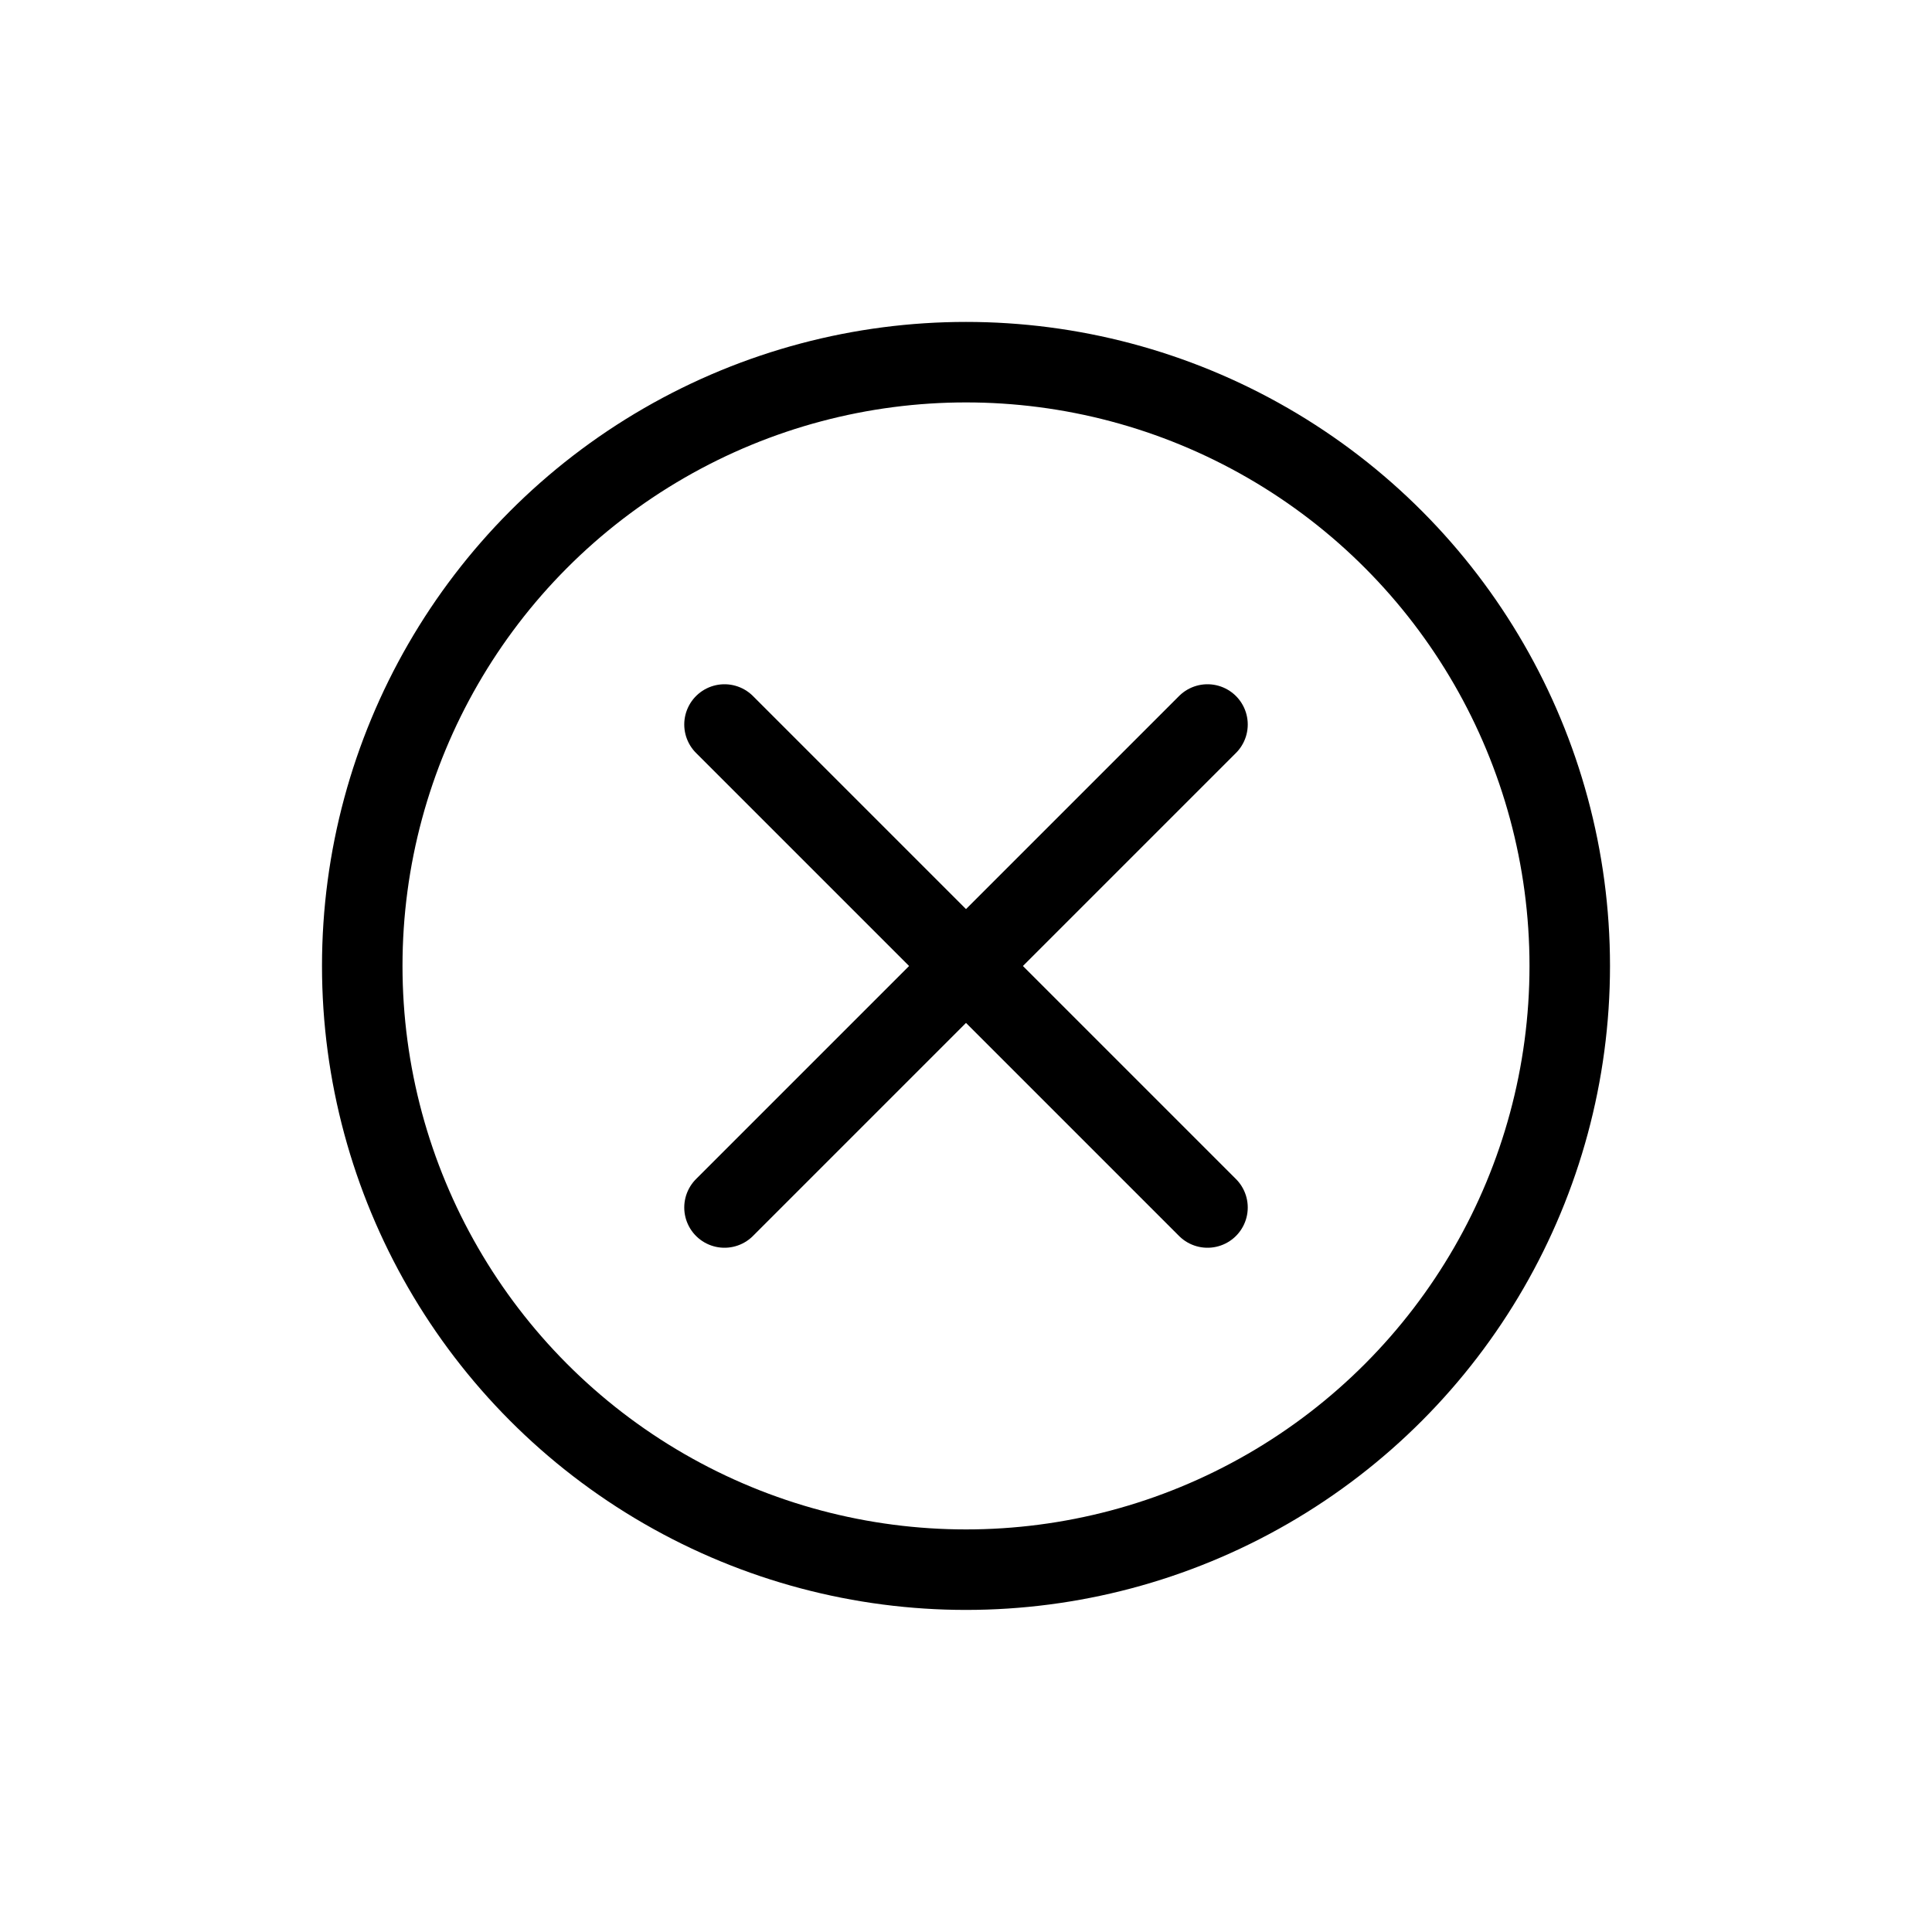
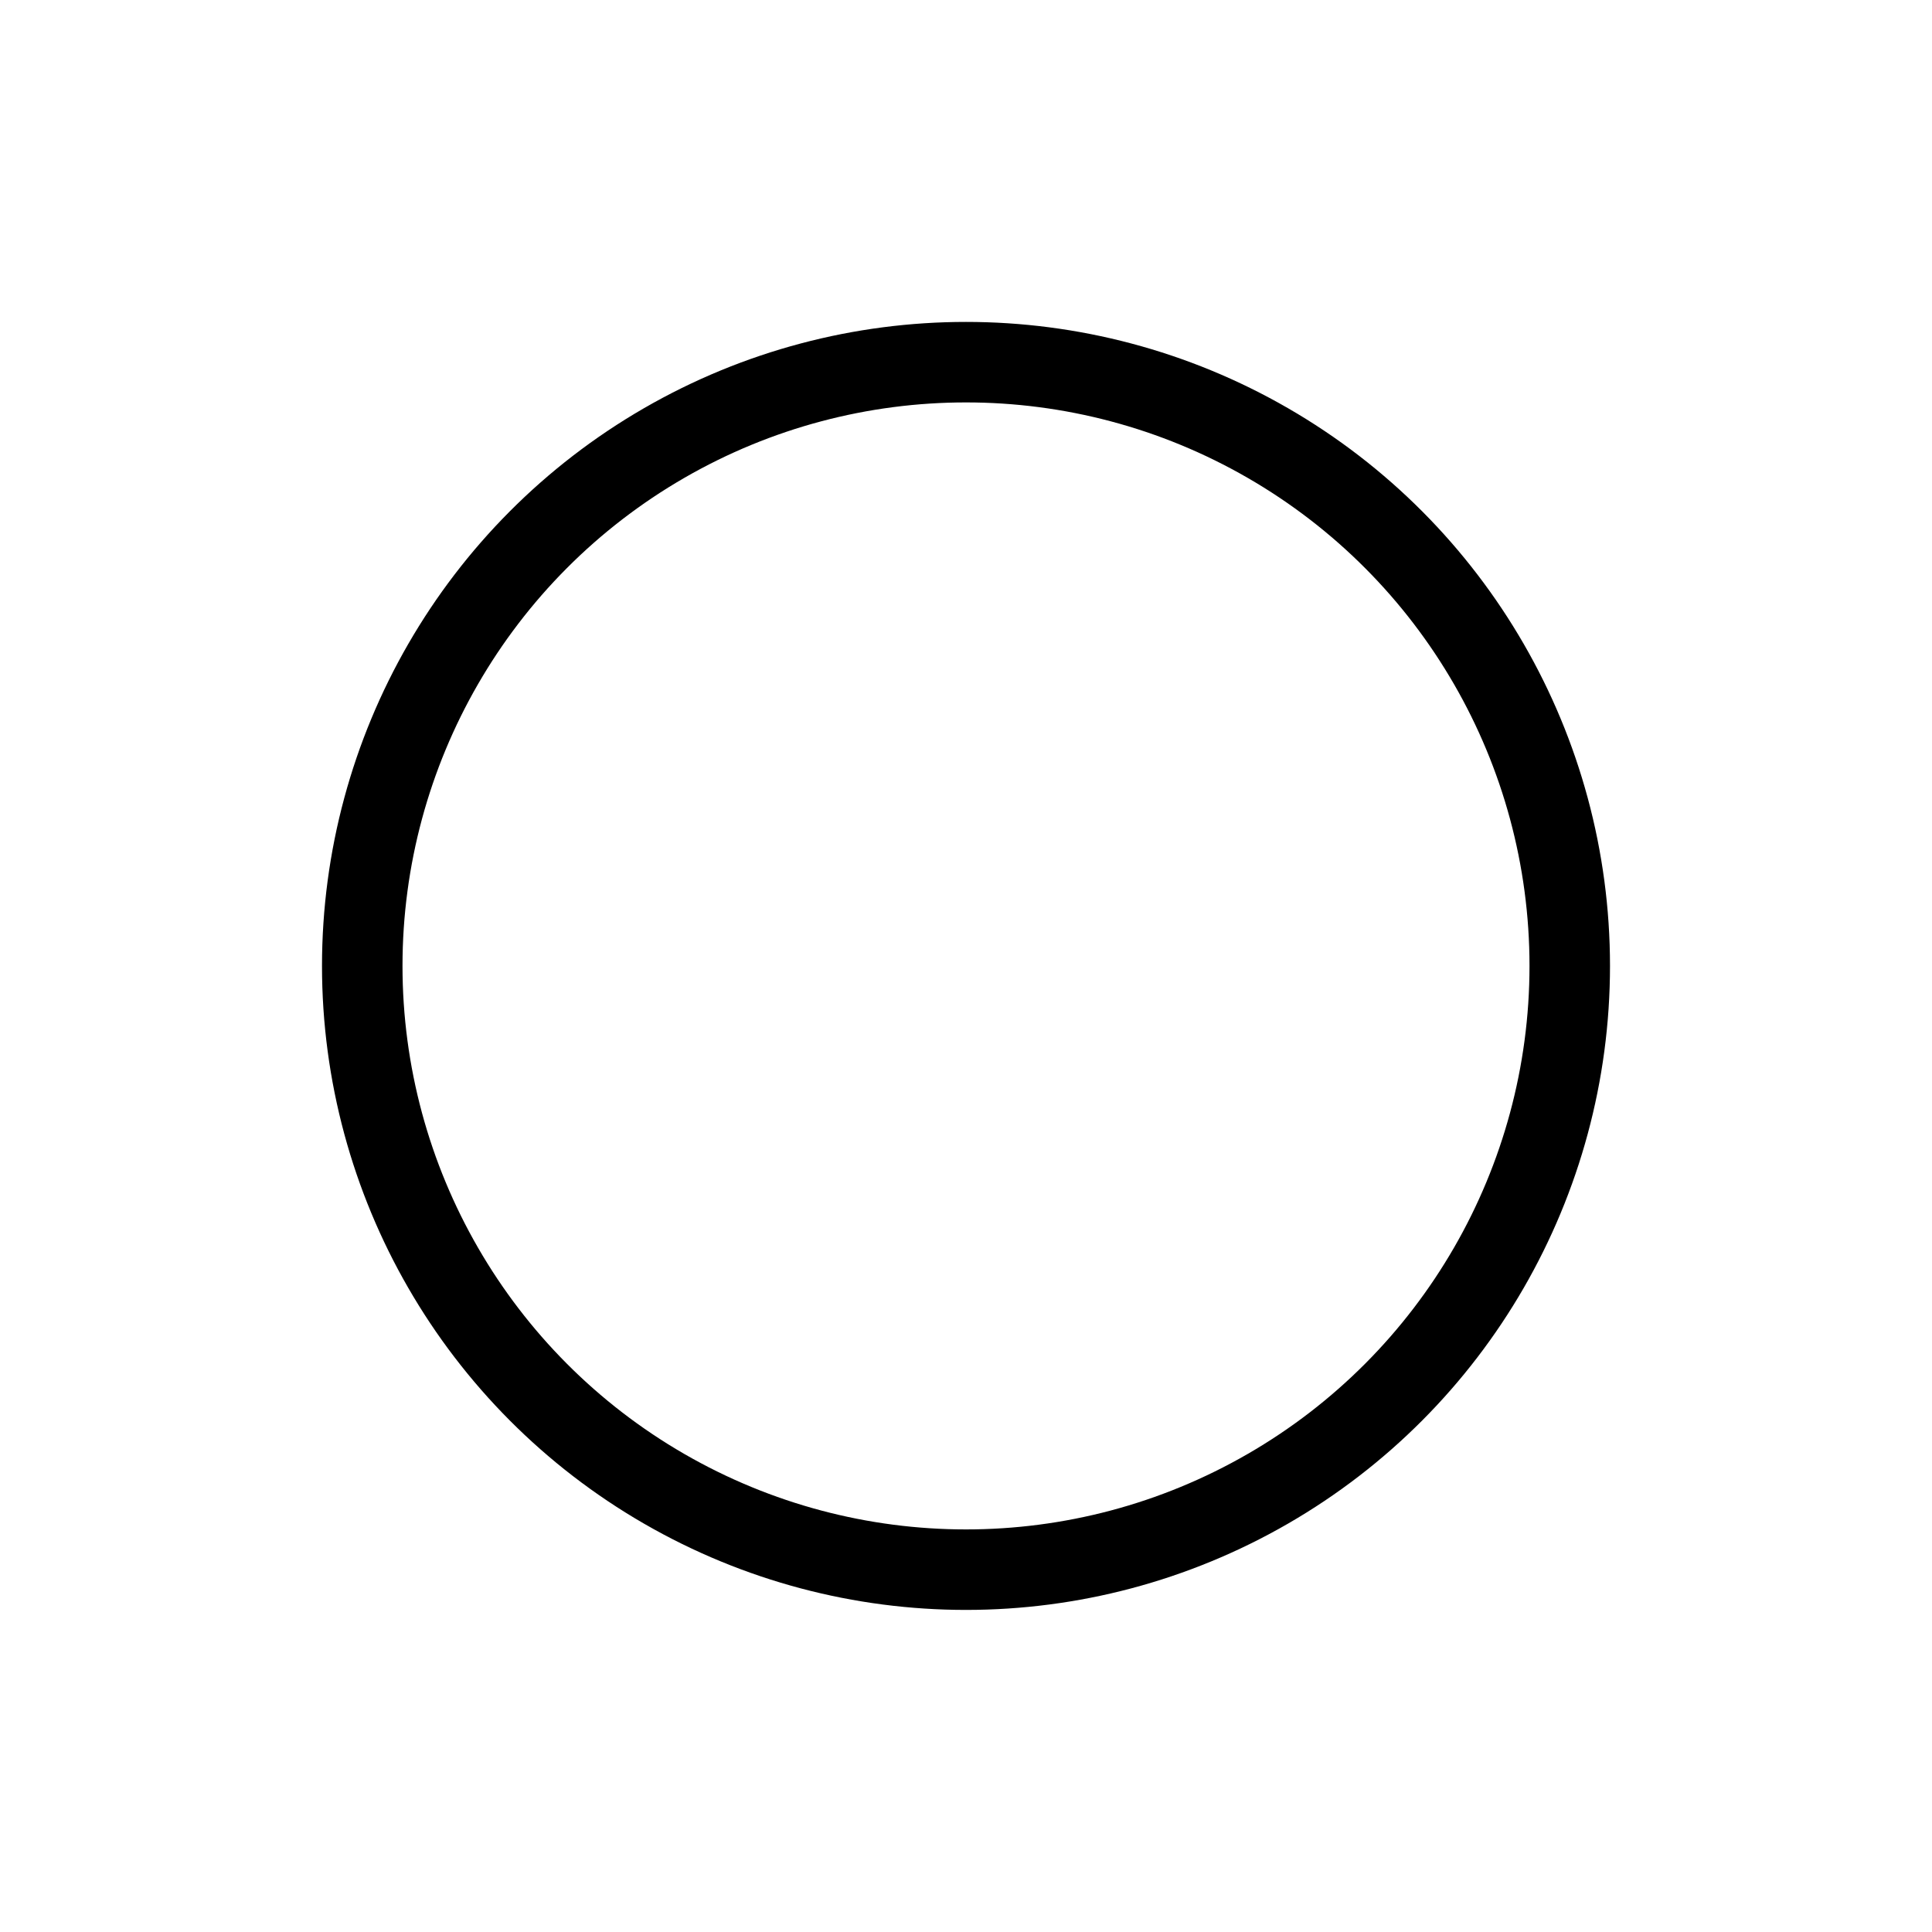
<svg xmlns="http://www.w3.org/2000/svg" width="24" height="24" viewBox="0 0 24 24">
  <g fill="none" fill-rule="evenodd" stroke="#000" stroke-linecap="round" stroke-linejoin="round" transform="translate(4 4)">
    <circle cx="8" cy="7.999" r="7.5" />
-     <path d="M5 11l6-6m0 6L5 5" />
  </g>
</svg>